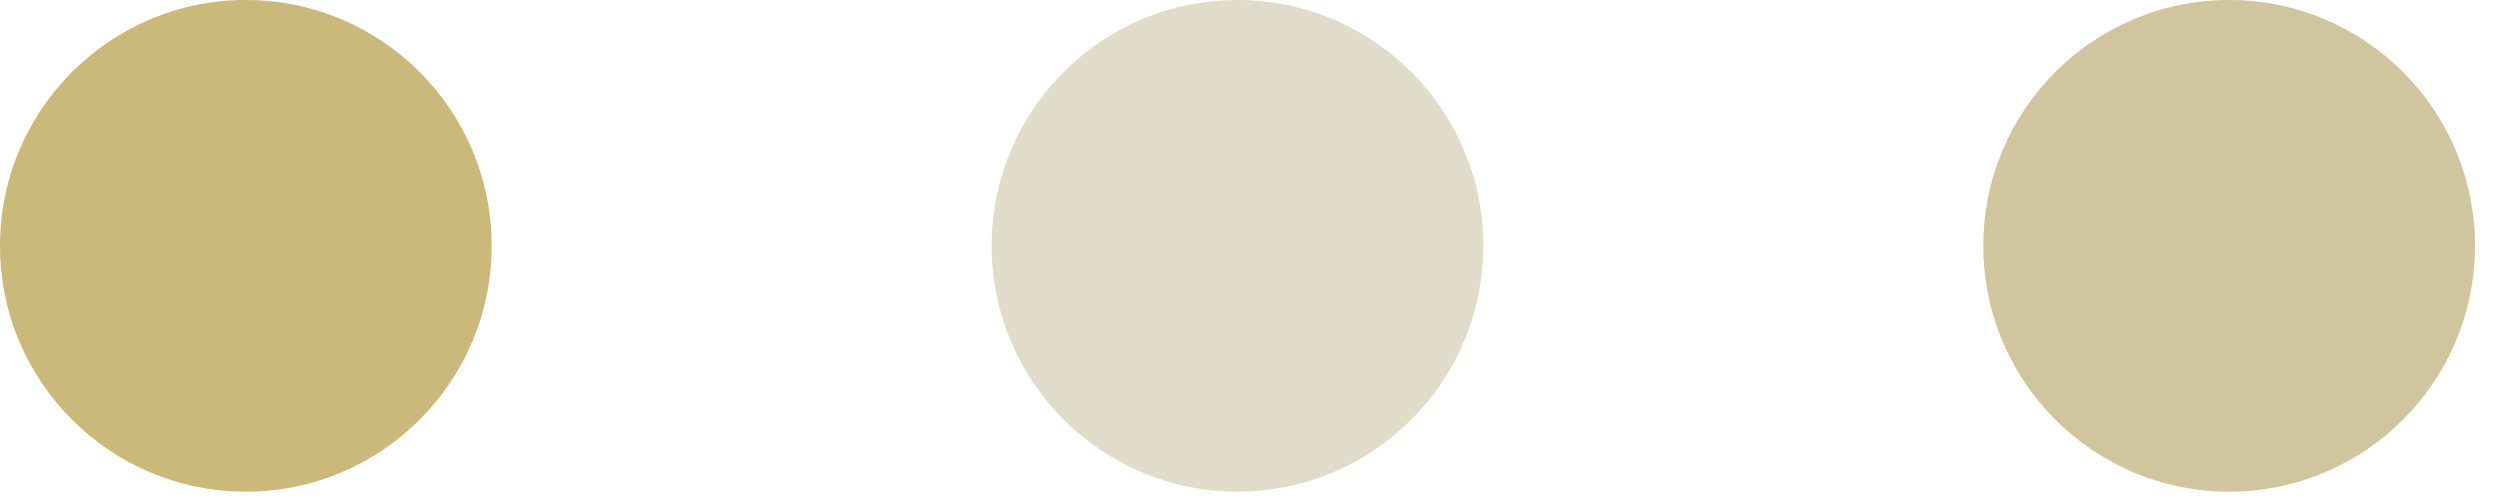
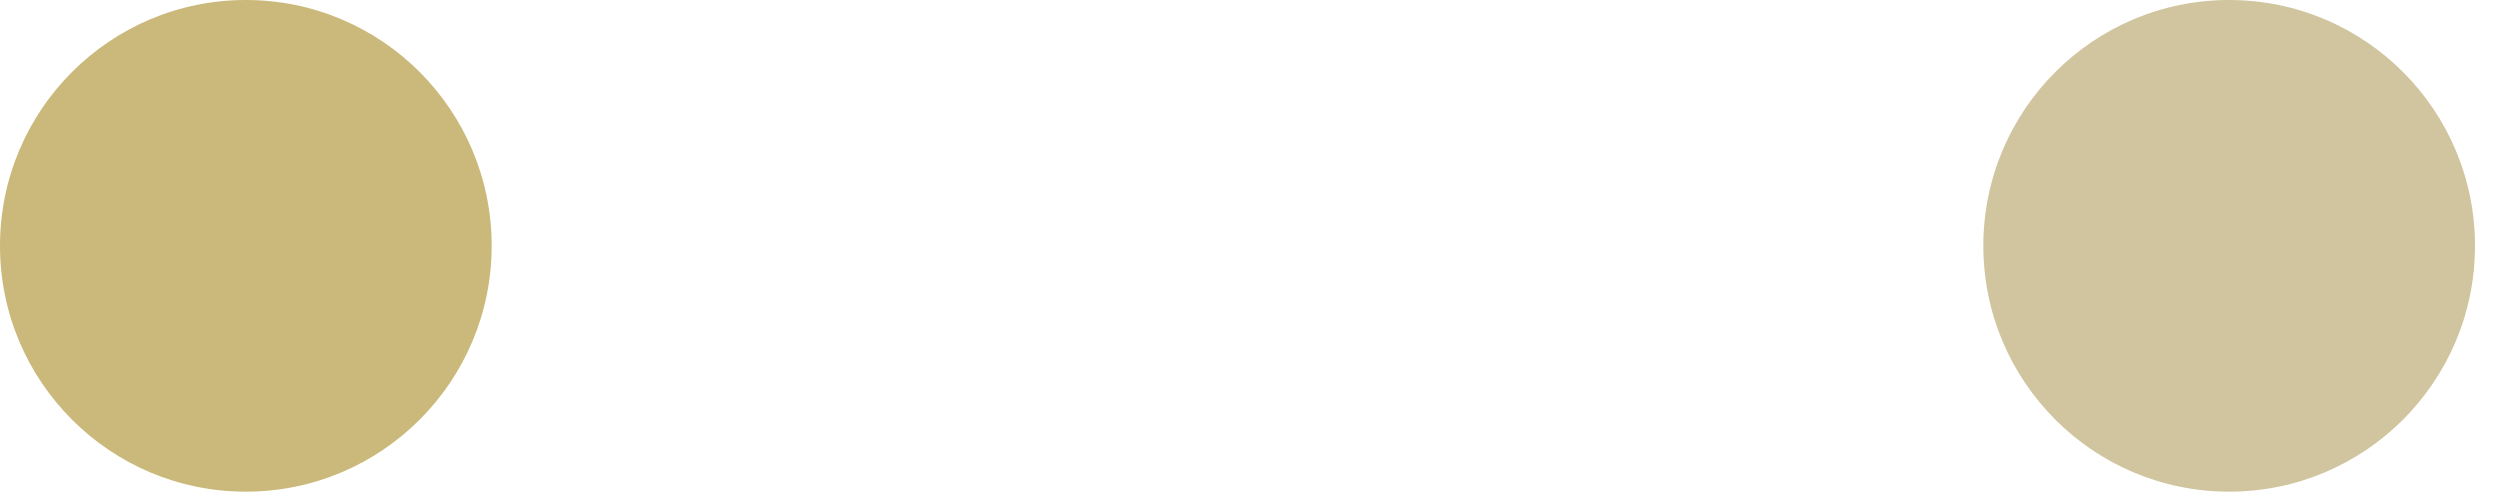
<svg xmlns="http://www.w3.org/2000/svg" width="60" height="12" viewBox="0 0 60 12" fill="none">
  <circle cx="5.9" cy="5.9" r="5.9" transform="matrix(1 0 0 -1 0 11.8)" fill="#CAB97A" />
-   <circle cx="5.9" cy="5.9" r="5.9" transform="matrix(1 0 0 -1 23.8 11.8)" fill="#E1DCC9" />
  <circle cx="5.9" cy="5.9" r="5.9" transform="matrix(1 0 0 -1 47.6 11.8)" fill="#D0C59F" />
</svg>